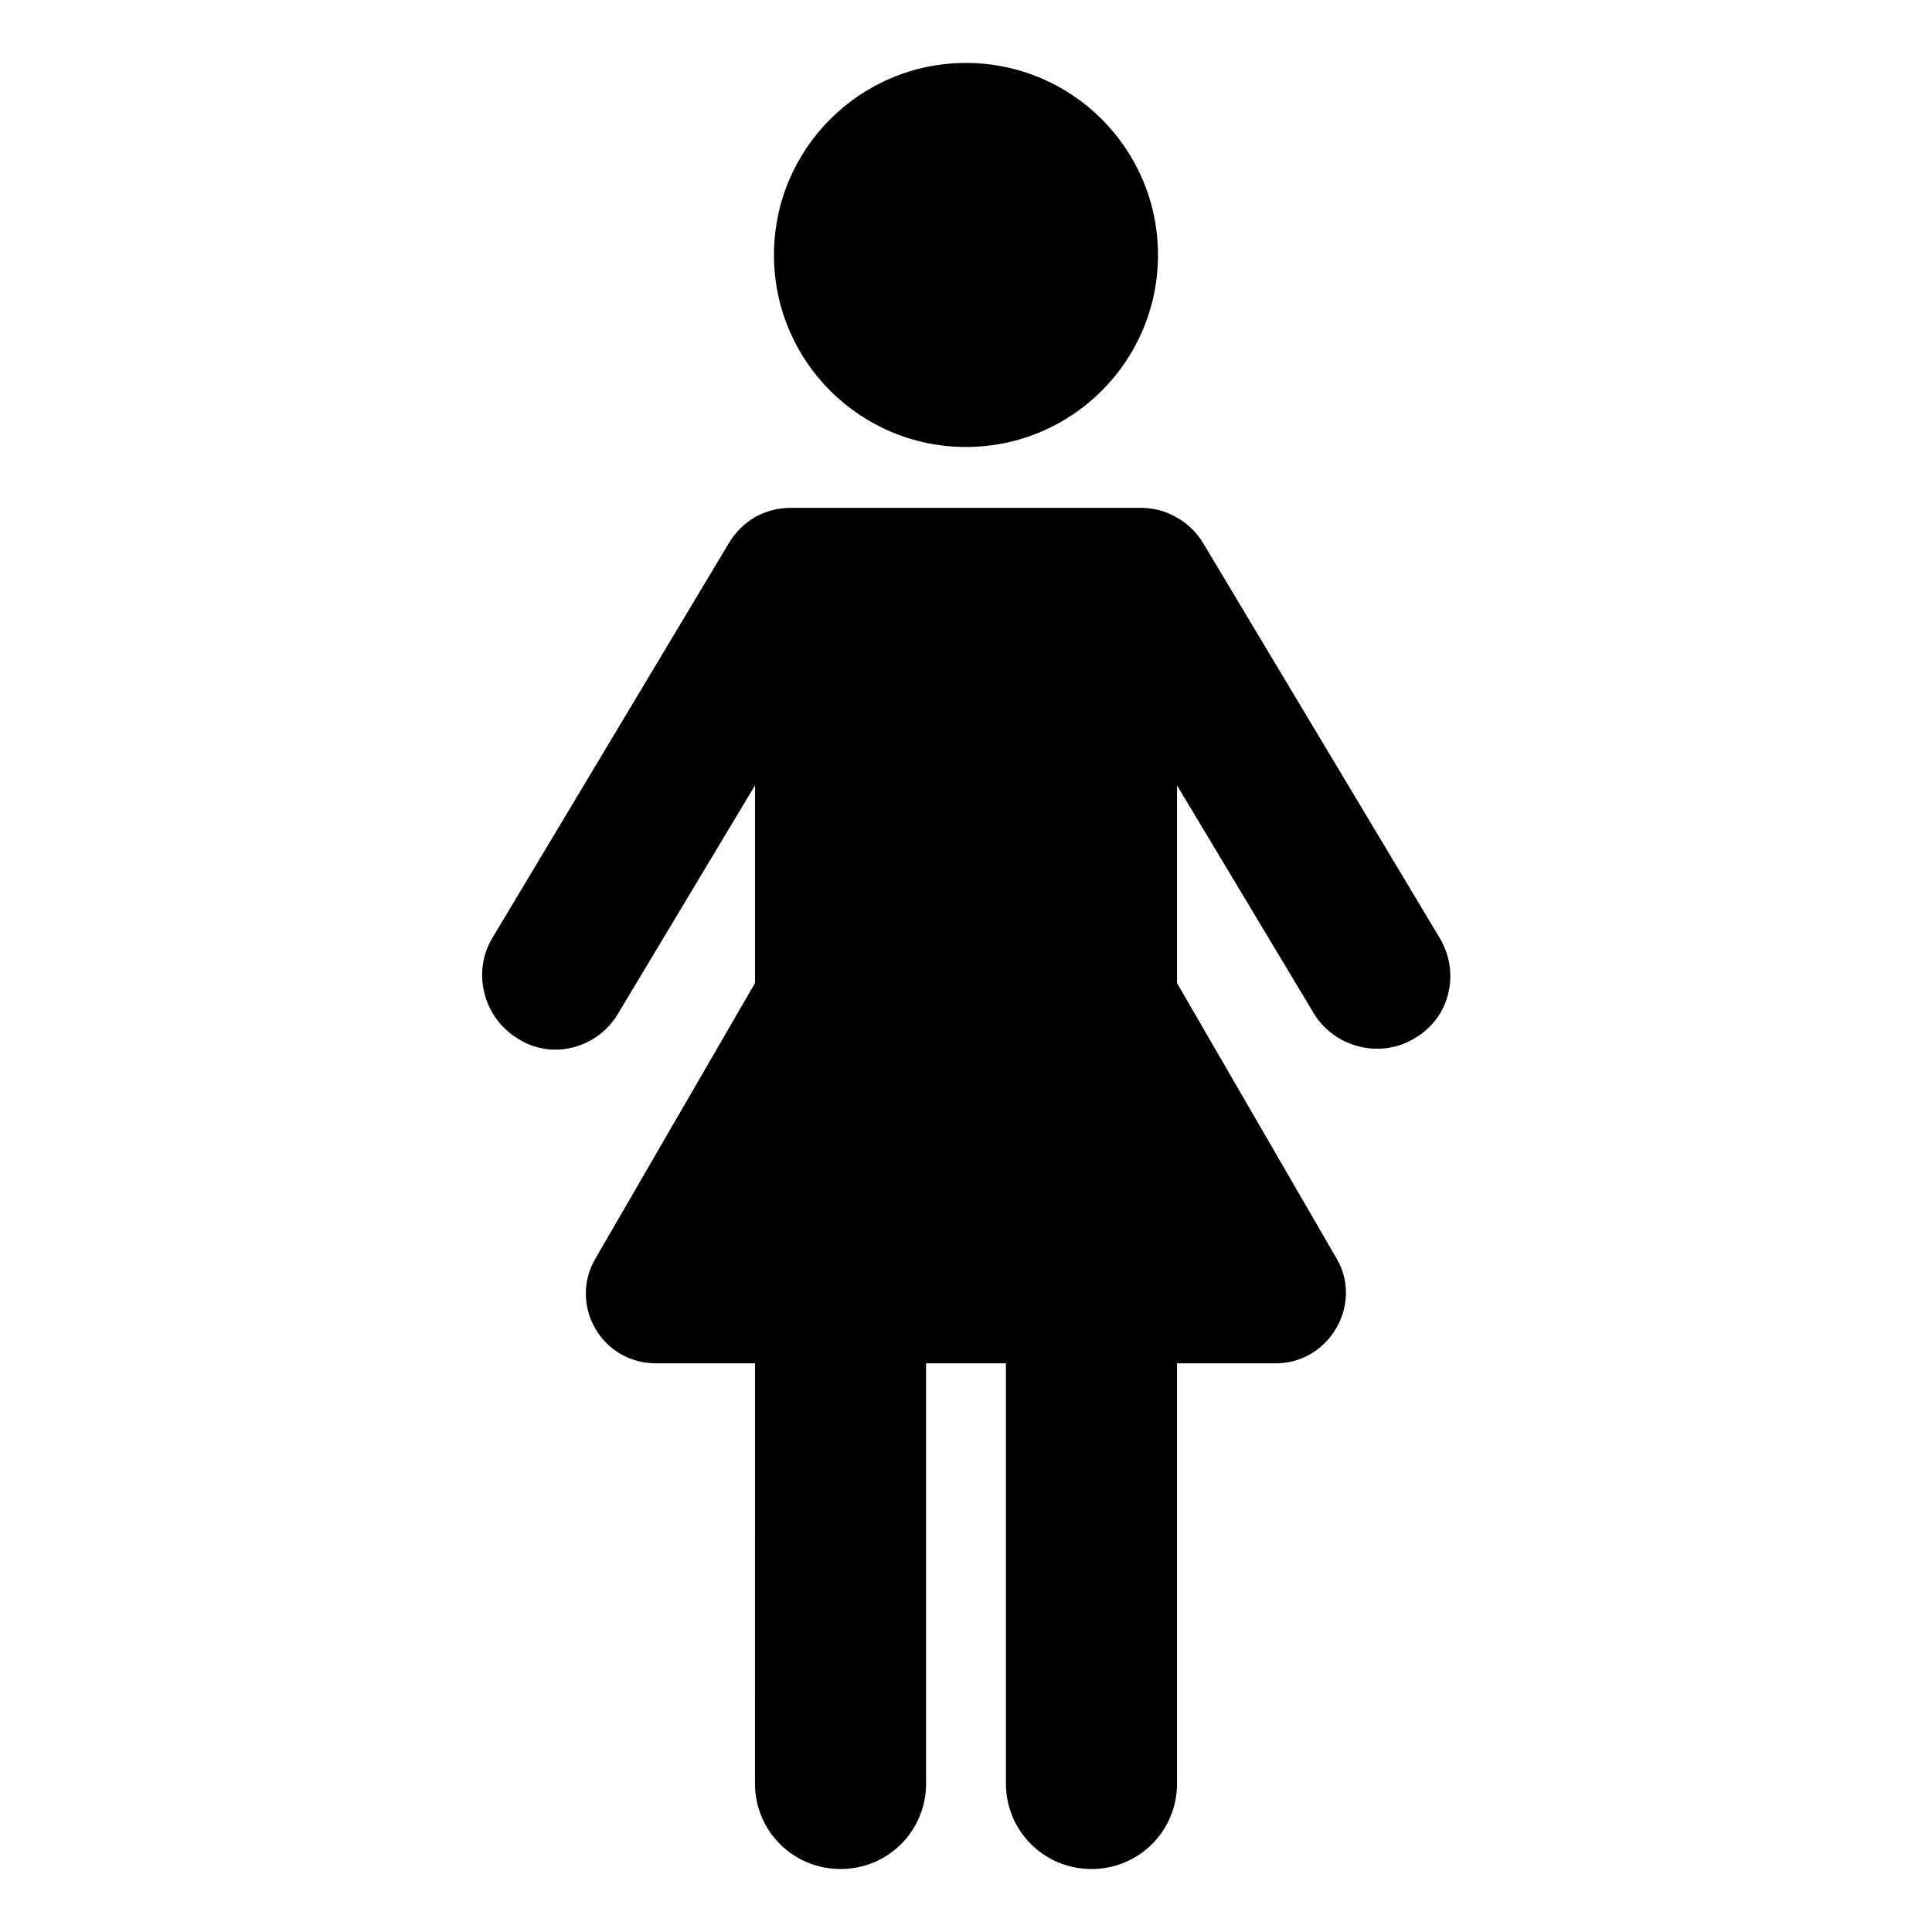
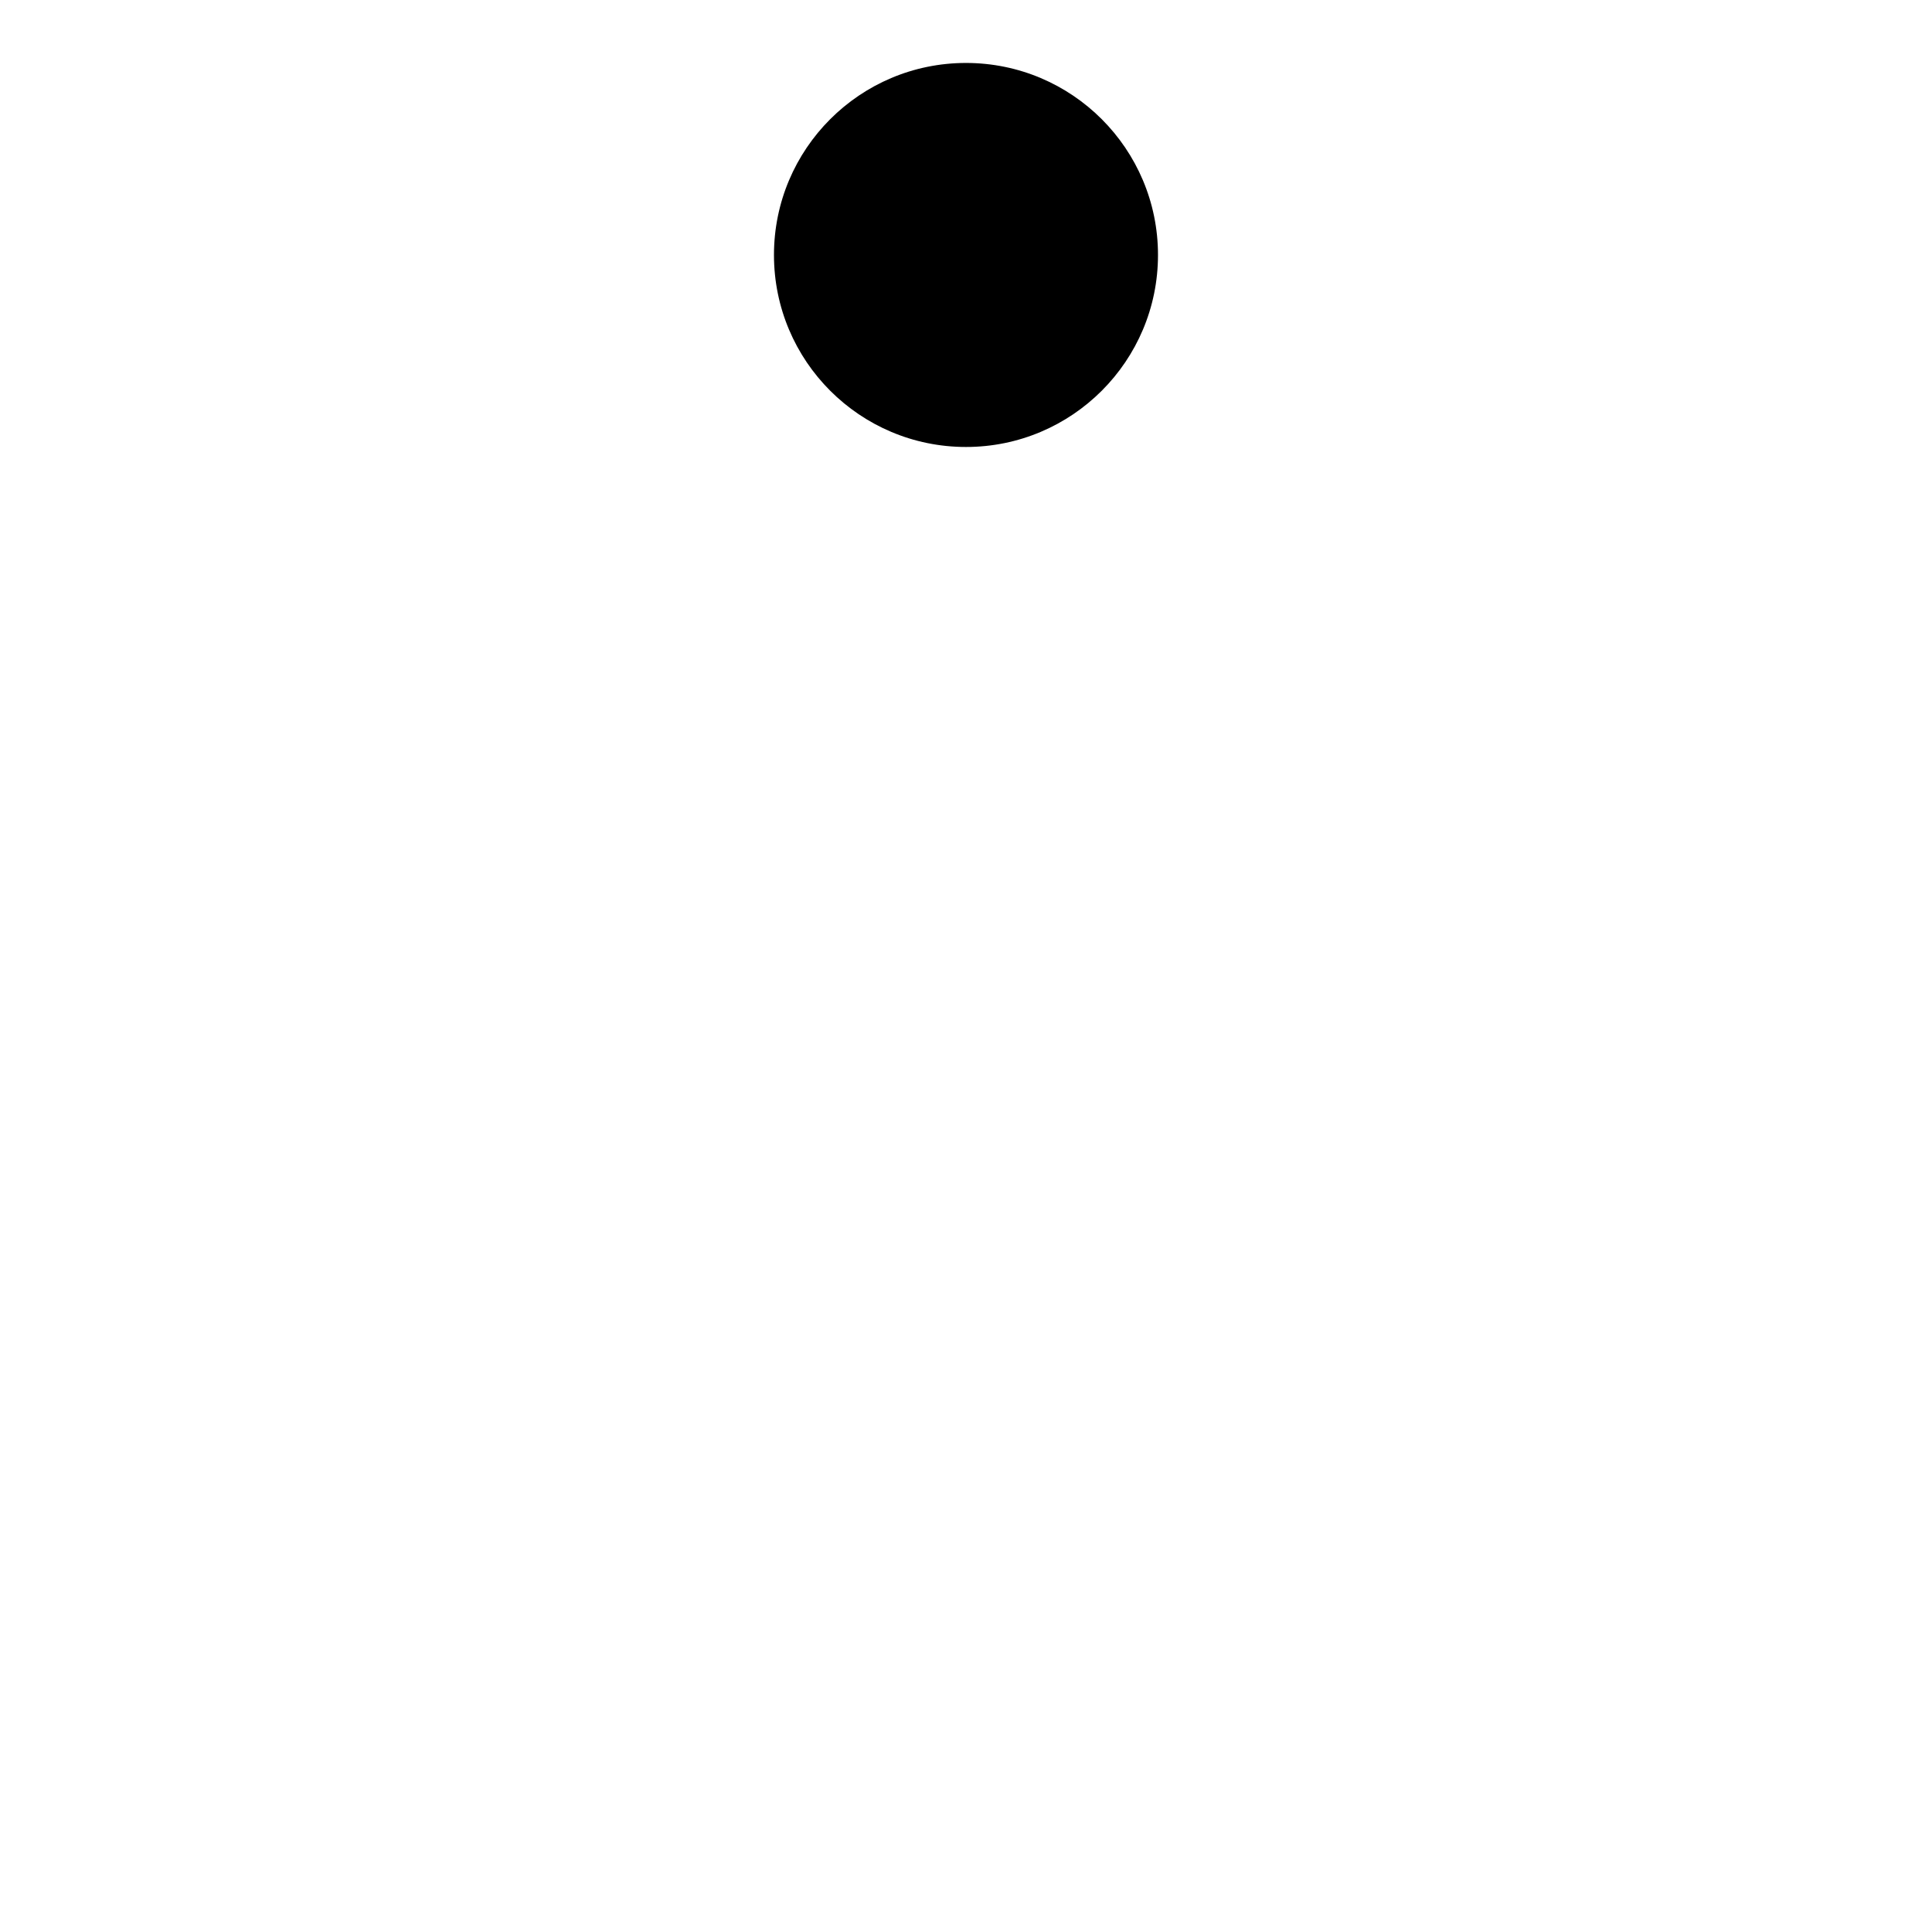
<svg xmlns="http://www.w3.org/2000/svg" fill="#000000" width="800px" height="800px" version="1.1" viewBox="144 144 512 512">
  <g>
    <path d="m450.88 211.57c0 28.102-22.781 50.883-50.883 50.883-28.105 0-50.887-22.781-50.887-50.883 0-28.102 22.781-50.887 50.887-50.887 28.102 0 50.883 22.785 50.883 50.887" />
-     <path d="m525.45 392.44-62.469-104.29c-3.527-6.047-10.078-9.574-16.625-9.574l-92.703 0.004c-7.055 0-13.098 3.527-16.625 9.574l-62.473 104.29c-5.543 9.07-2.519 21.16 6.551 26.703 3.023 2.016 6.551 3.023 10.078 3.023 6.551 0 13.098-3.527 16.625-9.574l36.273-60.457v52.395l-42.32 73.051c-7.055 12.09 1.512 27.711 16.121 27.711h26.199l-0.004 111.34c0 12.594 10.078 22.672 22.672 22.672s22.672-10.078 22.672-22.672v-111.34h21.16v111.34c0 12.594 10.078 22.672 22.672 22.672s22.672-10.078 22.672-22.672v-111.34h26.199c14.105 0 23.176-15.617 16.121-27.711l-42.32-73.051v-52.395l36.273 60.457c5.543 9.07 17.633 12.09 26.703 6.551 9.57-5.543 12.09-17.633 6.547-26.703z" />
  </g>
</svg>